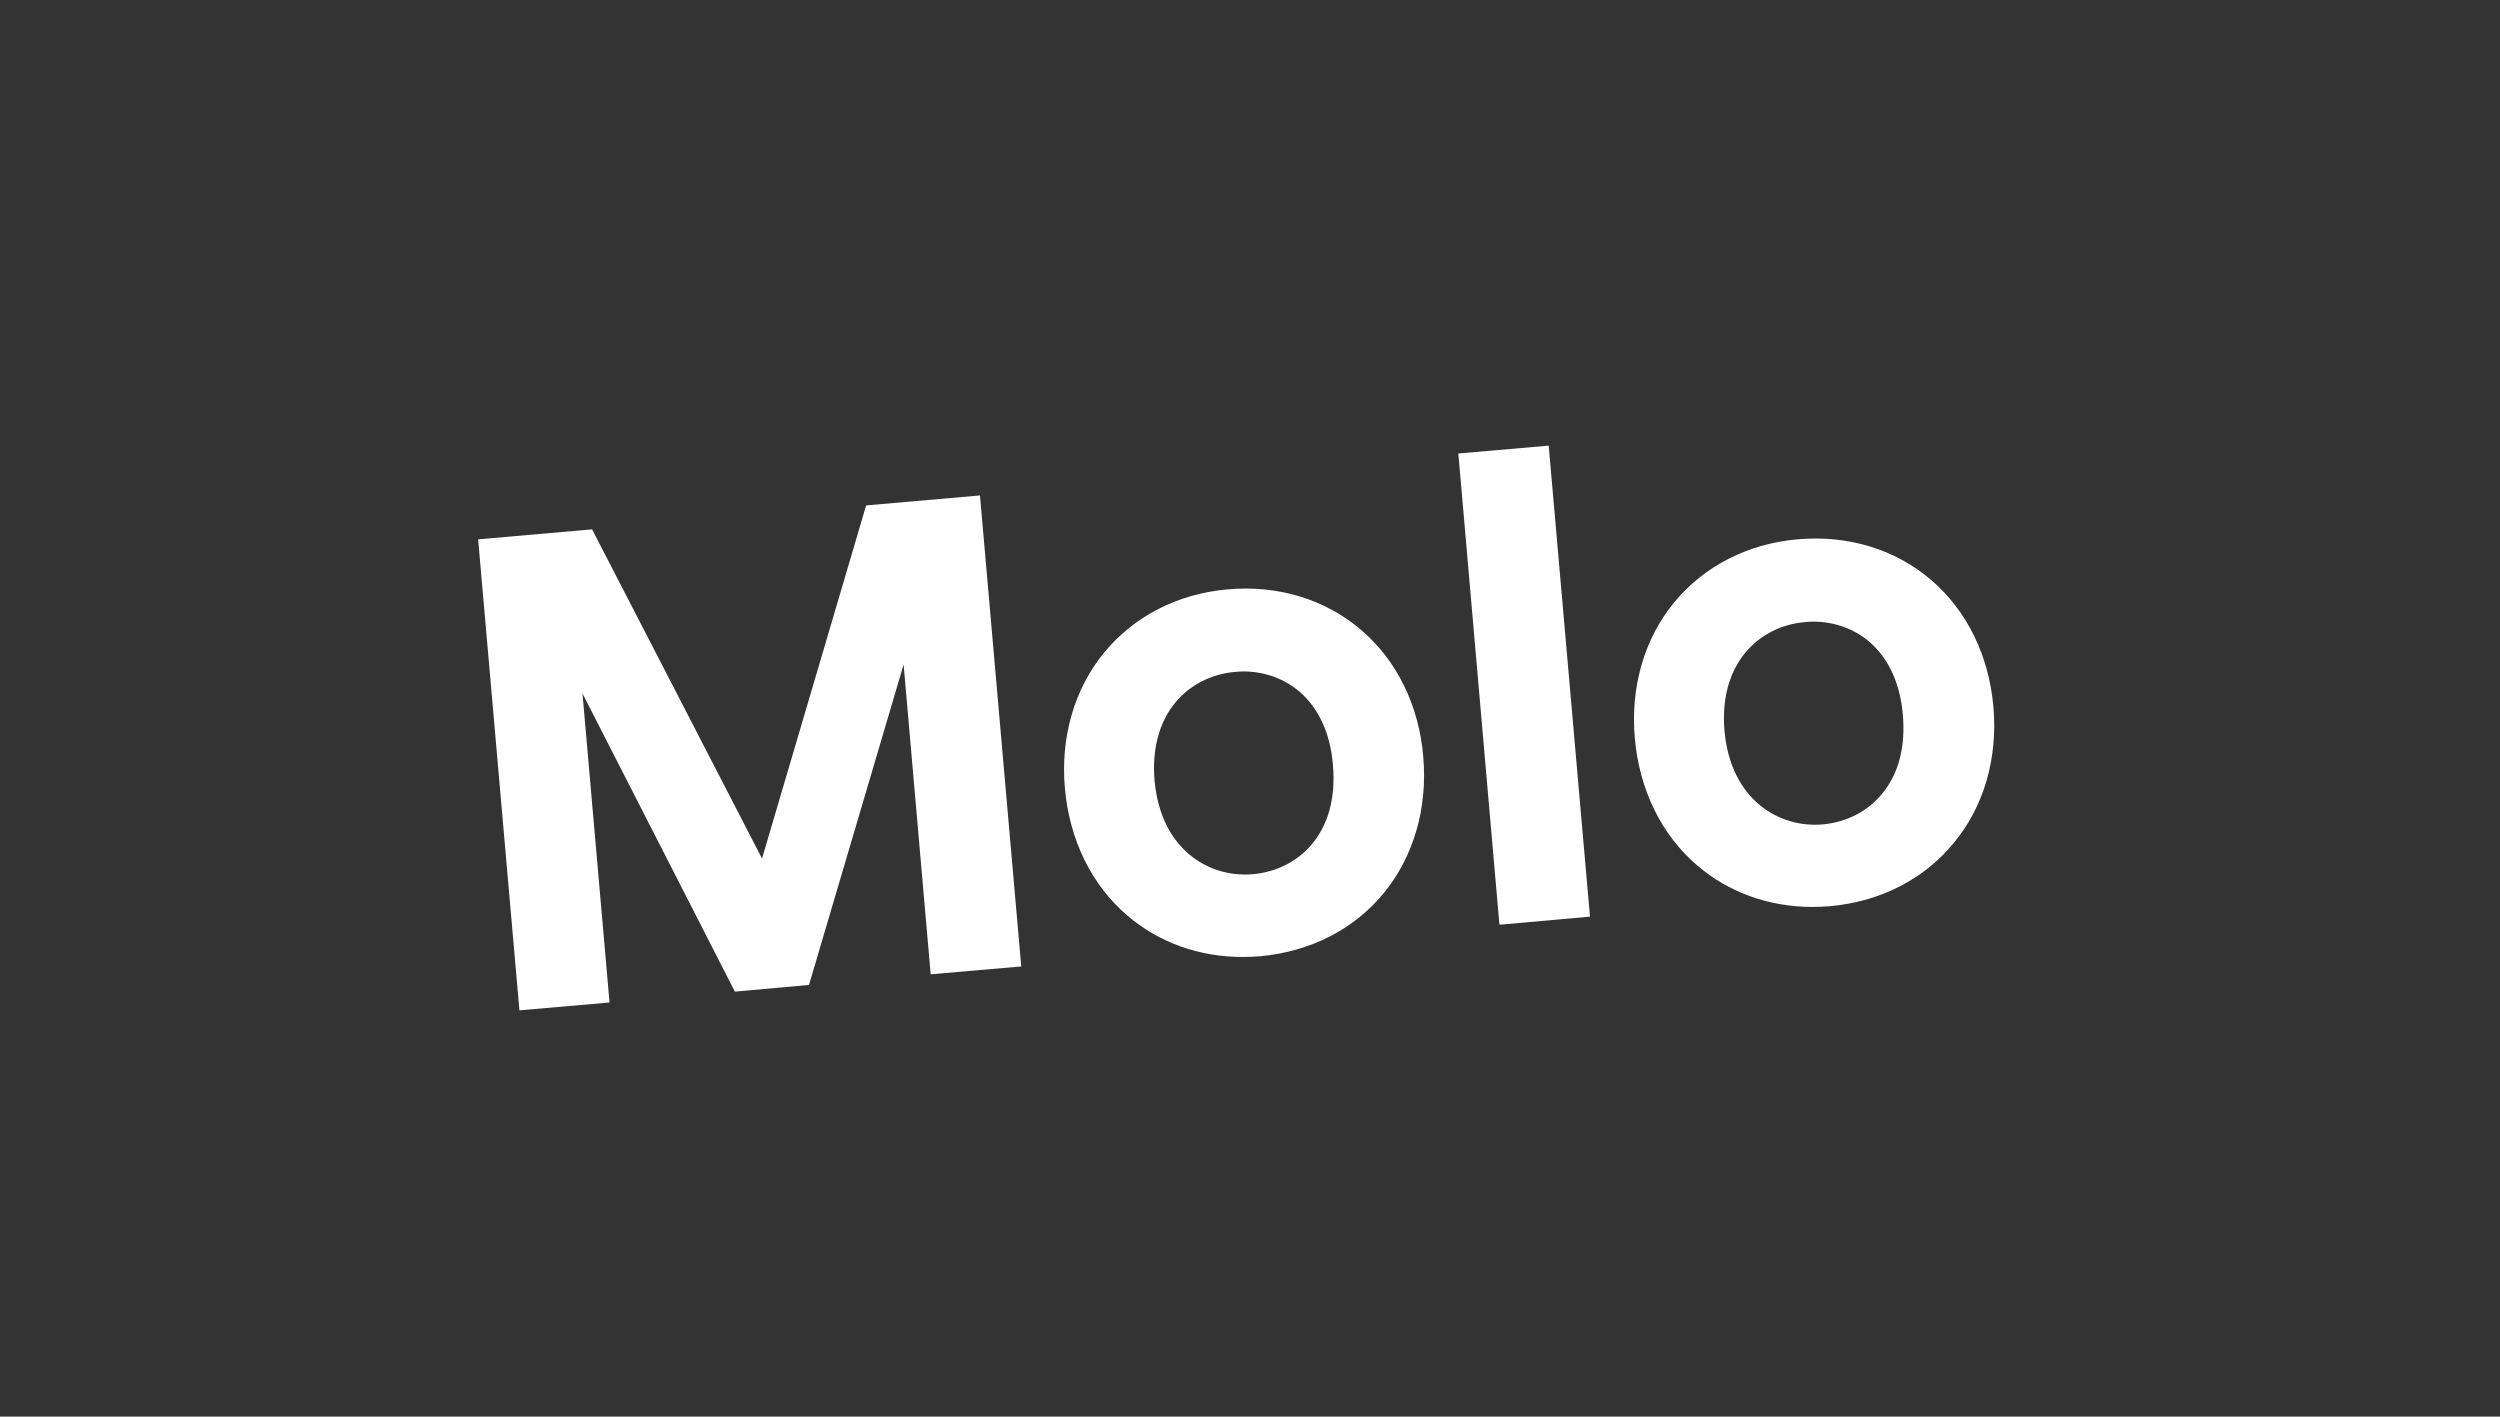
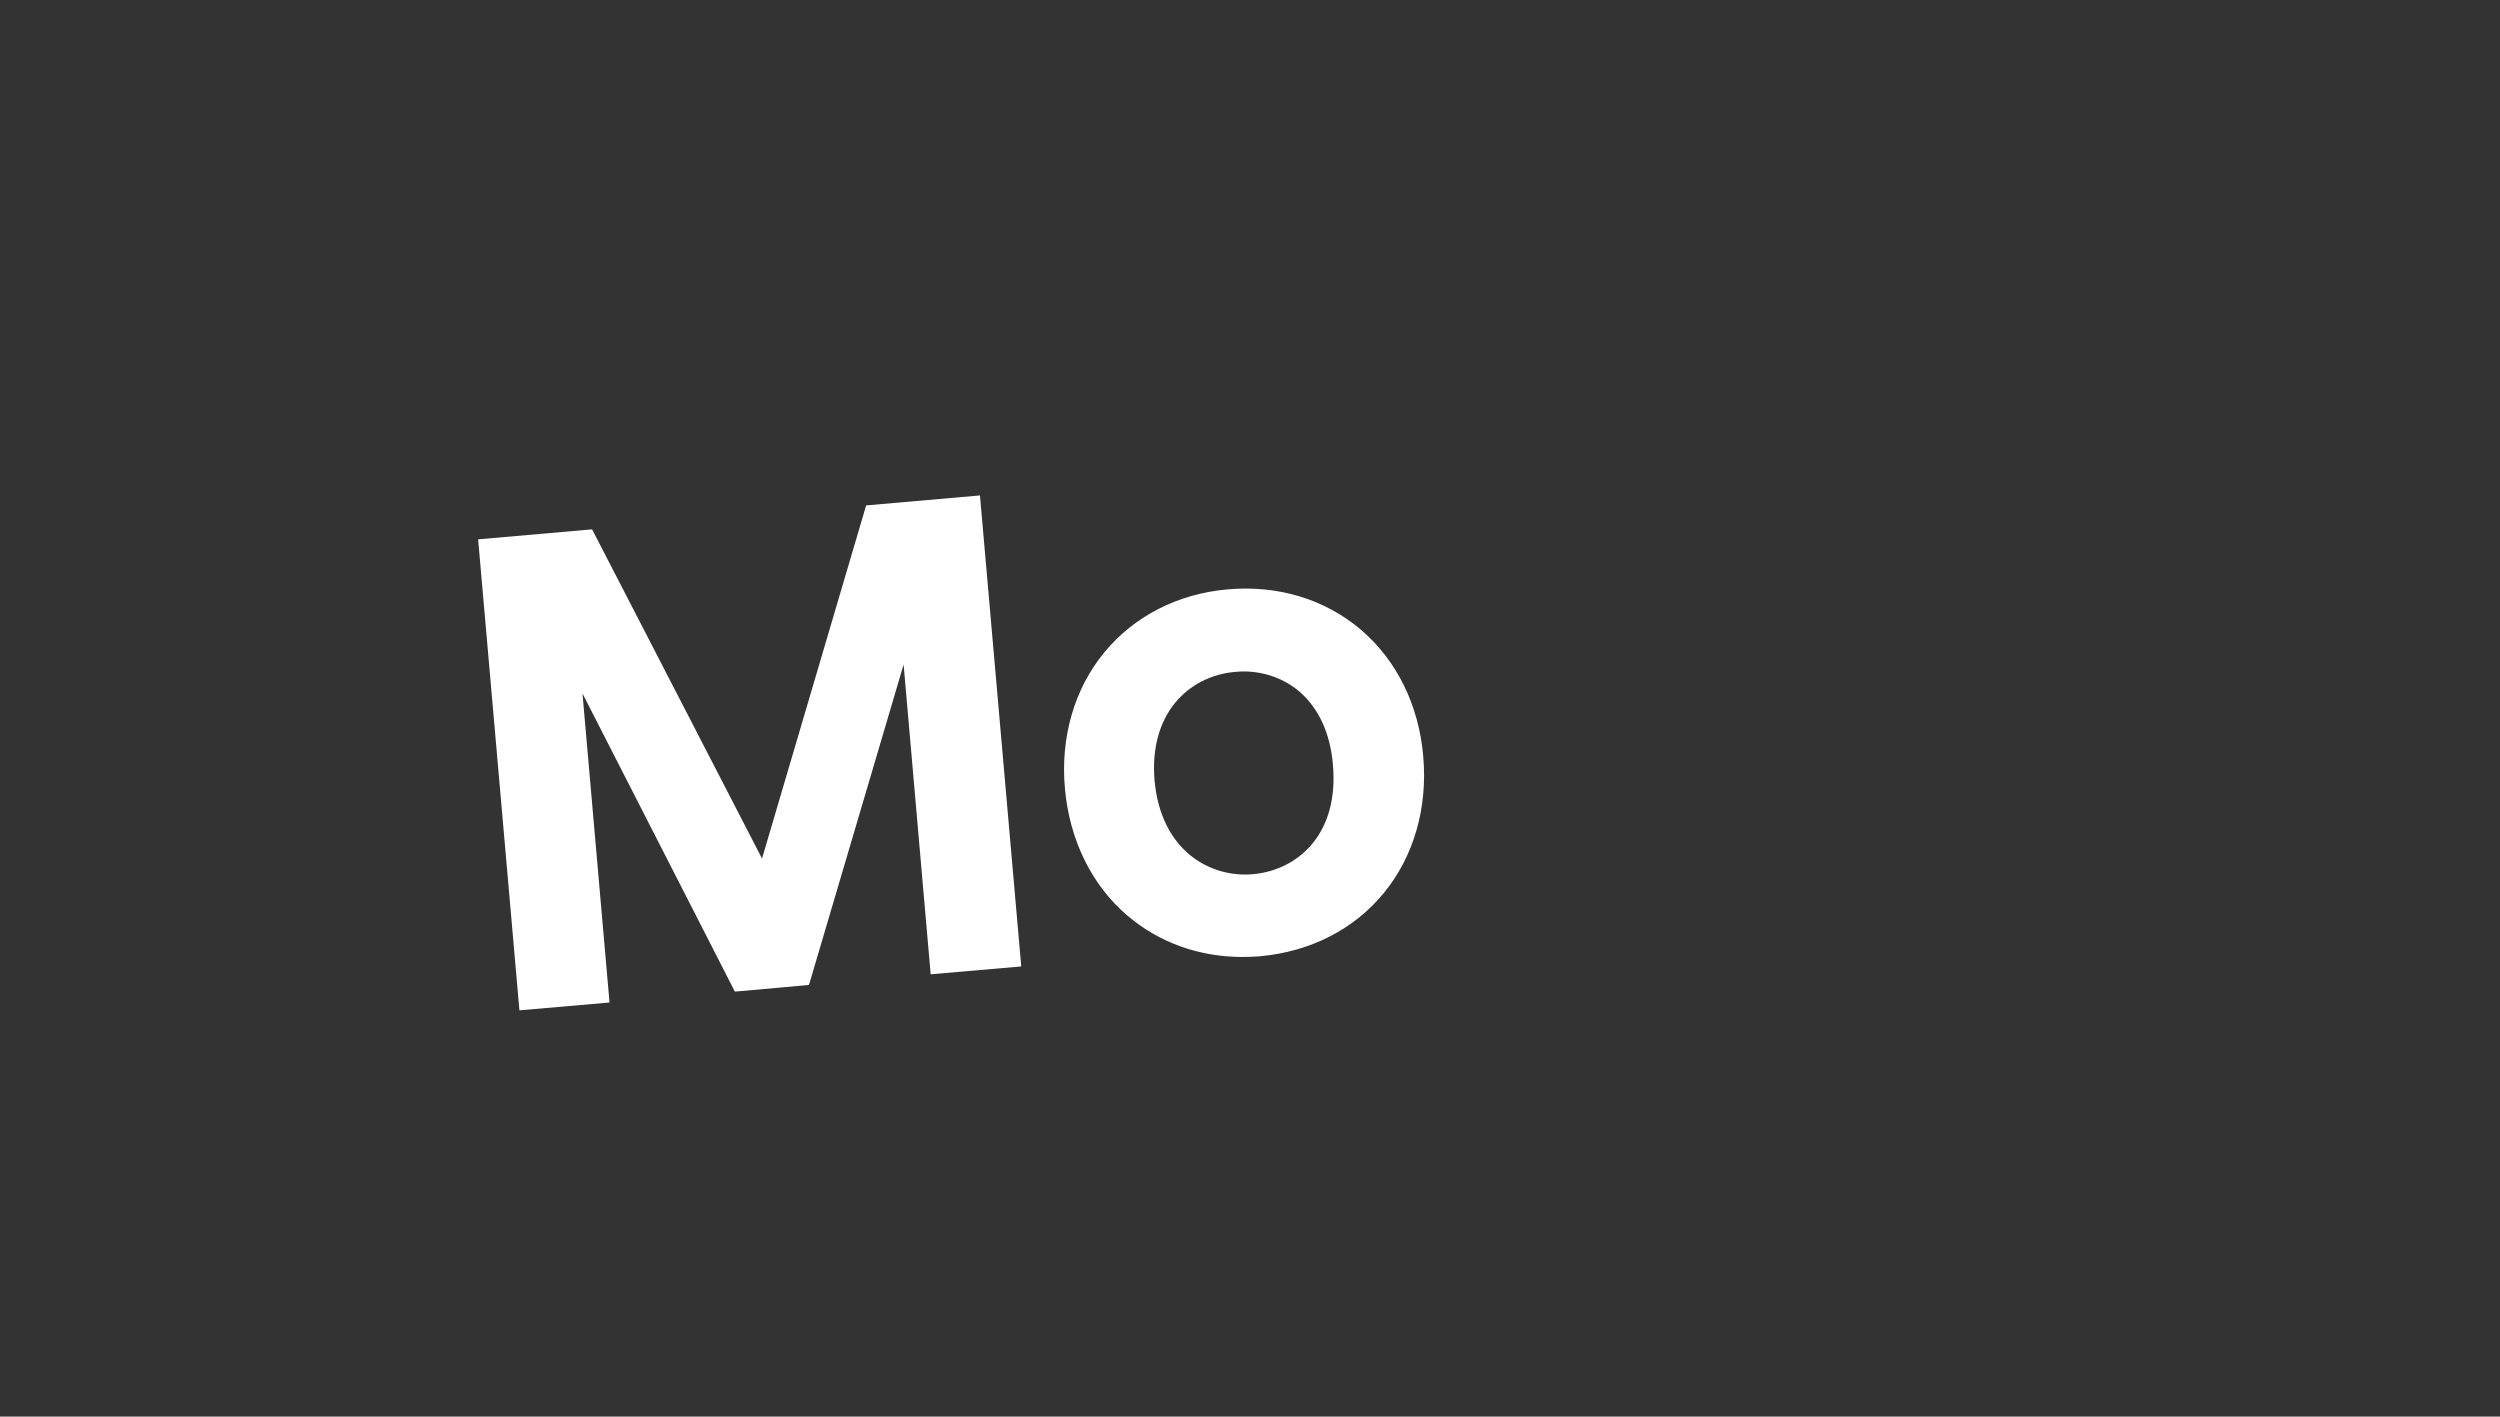
<svg xmlns="http://www.w3.org/2000/svg" version="1.1" id="Layer_1" x="0px" y="0px" viewBox="0 0 1054.1 597.3" style="enable-background:new 0 0 1054.1 597.3;" xml:space="preserve">
  <rect x="0" y="0" width="1054.1" height="597.3" fill="#333333" stroke="none" />
  <style type="text/css">
	.st0{fill:#FFFFFF;}
</style>
  <g>
    <polygon class="st0" points="413.2,208.9 365.2,213.1 365.2,213.1 321.3,362 249.7,223.3 249.6,223.2 201.7,227.4 201.6,227.4    219,425.9 219,426 256.9,422.7 257,422.7 245.6,292.4 309.8,418 309.9,418.1 341,415.3 341.1,415.3 381,280.2 392.4,410.7    392.4,410.8 430.5,407.5 430.6,407.5 413.2,209  " />
-     <polygon class="st0" points="653,187.9 615,191.2 614.9,191.3 632.2,389.7 632.3,389.9 670.2,386.5 670.4,386.5 653,188  " />
    <path class="st0" d="M573.9,265.6c-15.1-12.9-35-19-56.2-17.1c-21,1.8-39.5,11.3-52.1,26.6c-12.6,15.3-18.5,35.7-16.6,57.2   c1.9,21.7,11.2,40.8,26.3,53.7c13.3,11.4,30.3,17.5,48.6,17.5c2.4,0,4.9-0.1,7.3-0.3c21.2-1.9,39.7-11.3,52.3-26.7   c12.6-15.4,18.5-35.8,16.6-57.5C598.3,297.5,589,278.5,573.9,265.6z M528.2,368.6c-18.1,1.6-38.8-10.1-41.4-39.6   c-1.1-13.1,1.9-24.4,8.7-32.7c6.2-7.5,15.1-12.1,25.2-13c1.2-0.1,2.4-0.2,3.5-0.2c8.9,0,17.2,3,23.7,8.5c8.1,7,13,17.6,14.1,30.7   C564.7,352,546.9,367,528.2,368.6z" />
-     <path class="st0" d="M840.5,298c-1.9-21.6-11.2-40.6-26.3-53.5c-15.1-12.9-35-19-56.2-17.1c-21,1.8-39.5,11.3-52.1,26.6   c-12.6,15.3-18.5,35.7-16.6,57.2c1.9,21.7,11.2,40.8,26.3,53.7c13.3,11.4,30.3,17.5,48.6,17.5c2.4,0,4.9-0.1,7.3-0.3   c21.2-1.9,39.7-11.3,52.3-26.7C836.5,340.1,842.4,319.7,840.5,298z M793.8,334.4c-6.1,7.6-15.1,12.3-25.3,13.2   c-18.1,1.6-38.8-10.1-41.4-39.6c-1.1-13.1,1.9-24.4,8.7-32.7c6.2-7.5,15.1-12.1,25.2-13c1.2-0.1,2.4-0.2,3.5-0.2   c8.9,0,17.2,3,23.7,8.5c8.1,7,13,17.6,14.1,30.7C803.5,314.6,800.6,326.1,793.8,334.4z" />
  </g>
</svg>